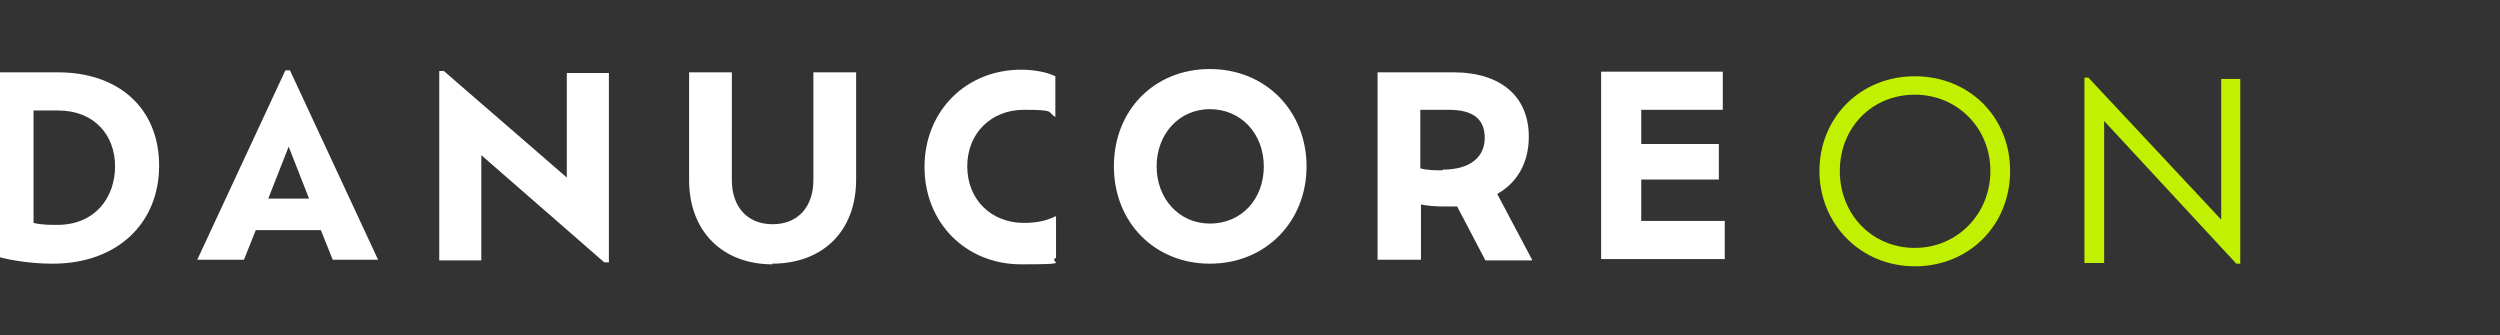
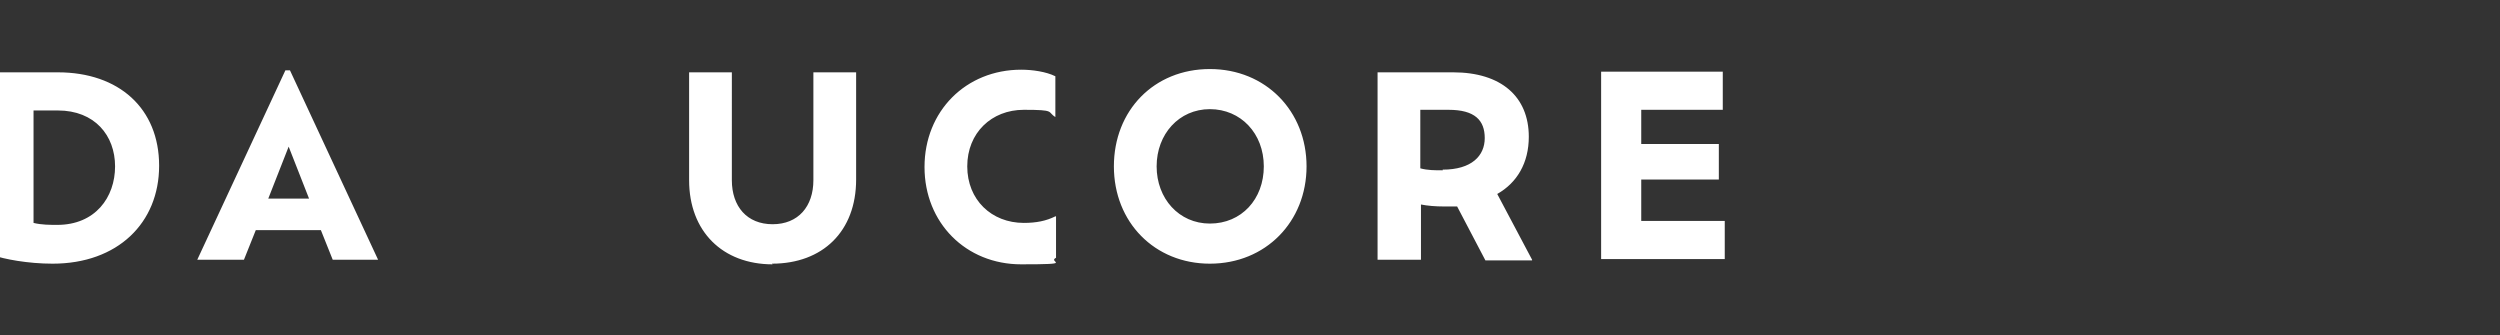
<svg xmlns="http://www.w3.org/2000/svg" id="Layer_1" version="1.1" viewBox="0 0 380.2 51">
  <rect x="0" y="0" width="380.2" height="51" fill="#333333" stroke="none" />
  <defs>
    <style>
      .st0 {
        fill: #ffffff;
      }

      .st1 {
        fill: #c1f100;
      }
    </style>
  </defs>
-   <path class="st1" d="M337.8,12v21.4l-20.2-21.6h-.6v28.2h3v-21.6l20.1,21.7h.6V12h-3,.1ZM291.2,37.7c-6.5,0-11.4-5.1-11.4-11.7s4.9-11.6,11.4-11.6,11.5,5.1,11.5,11.6-5,11.7-11.5,11.7M291.2,40.5c8.3,0,14.5-6.3,14.5-14.5s-6.2-14.4-14.5-14.4-14.5,6.3-14.5,14.4,6.3,14.5,14.5,14.5" />
  <path class="st0" d="M249.6,33.7v-6.4h11.8v-5.4h-11.8v-5.2h12.4v-5.8h-18.5v28.5h18.8v-5.8h-12.7ZM219.4,25.9c-1.2,0-2.3,0-3.4-.3v-8.9h4.3c4,0,5.5,1.6,5.5,4.3s-2,4.8-6.4,4.8M233,39.5l-5.3-10c3-1.7,4.8-4.7,4.8-8.7,0-6.1-4.2-9.8-11.5-9.8h-11.5v28.5h6.6v-8.4c1,.2,2.2.3,3.5.3h2l4.3,8.2h7.1,0ZM184,34c-4.7,0-8.1-3.8-8.1-8.7s3.4-8.7,8.1-8.7,8.2,3.7,8.2,8.7-3.4,8.7-8.2,8.7M184,40.1c8.5,0,14.7-6.4,14.7-14.8s-6.2-14.8-14.7-14.8-14.6,6.3-14.6,14.8,6.2,14.8,14.6,14.8M160.5,32.9c-1.4.7-2.9,1-4.8,1-4.9,0-8.6-3.5-8.6-8.6s3.7-8.6,8.6-8.6,3.5.3,4.8,1.1v-6.2c-1.4-.7-3.5-1-5.2-1-8.4,0-14.7,6.3-14.7,14.8s6.3,14.8,14.7,14.8,3.9-.3,5.3-1v-6.3ZM117.4,40.1c7.7,0,12.8-4.9,12.8-12.8V11h-6.5v16.4c0,4-2.3,6.7-6.2,6.7s-6.2-2.7-6.2-6.7V11h-6.5v16.4c0,7.8,5.1,12.8,12.7,12.8M47,30.2h-6.2l3.1-7.9s3.1,7.9,3.1,7.9ZM50.5,39.5h7l-13.4-28.8h-.7l-13.4,28.8h7.1l1.8-4.5h9.9l1.8,4.5h0ZM8.8,34.2c-1.2,0-2.5,0-3.7-.3v-17.1h3.7c5.6,0,8.7,3.8,8.7,8.5s-3,8.9-8.8,8.9M8.7,11H-1.1v27.8c1.7.6,5.3,1.3,9.1,1.3,9.9,0,16.2-6.2,16.2-14.9s-6.1-14.2-15.4-14.2" />
-   <polygon class="st0" points="66.8 10.8 66.8 39.6 73.2 39.6 73.2 23.6 91.9 39.9 92.6 39.9 92.6 11.1 86.2 11.1 86.2 27 67.5 10.8 66.8 10.8" />
</svg>